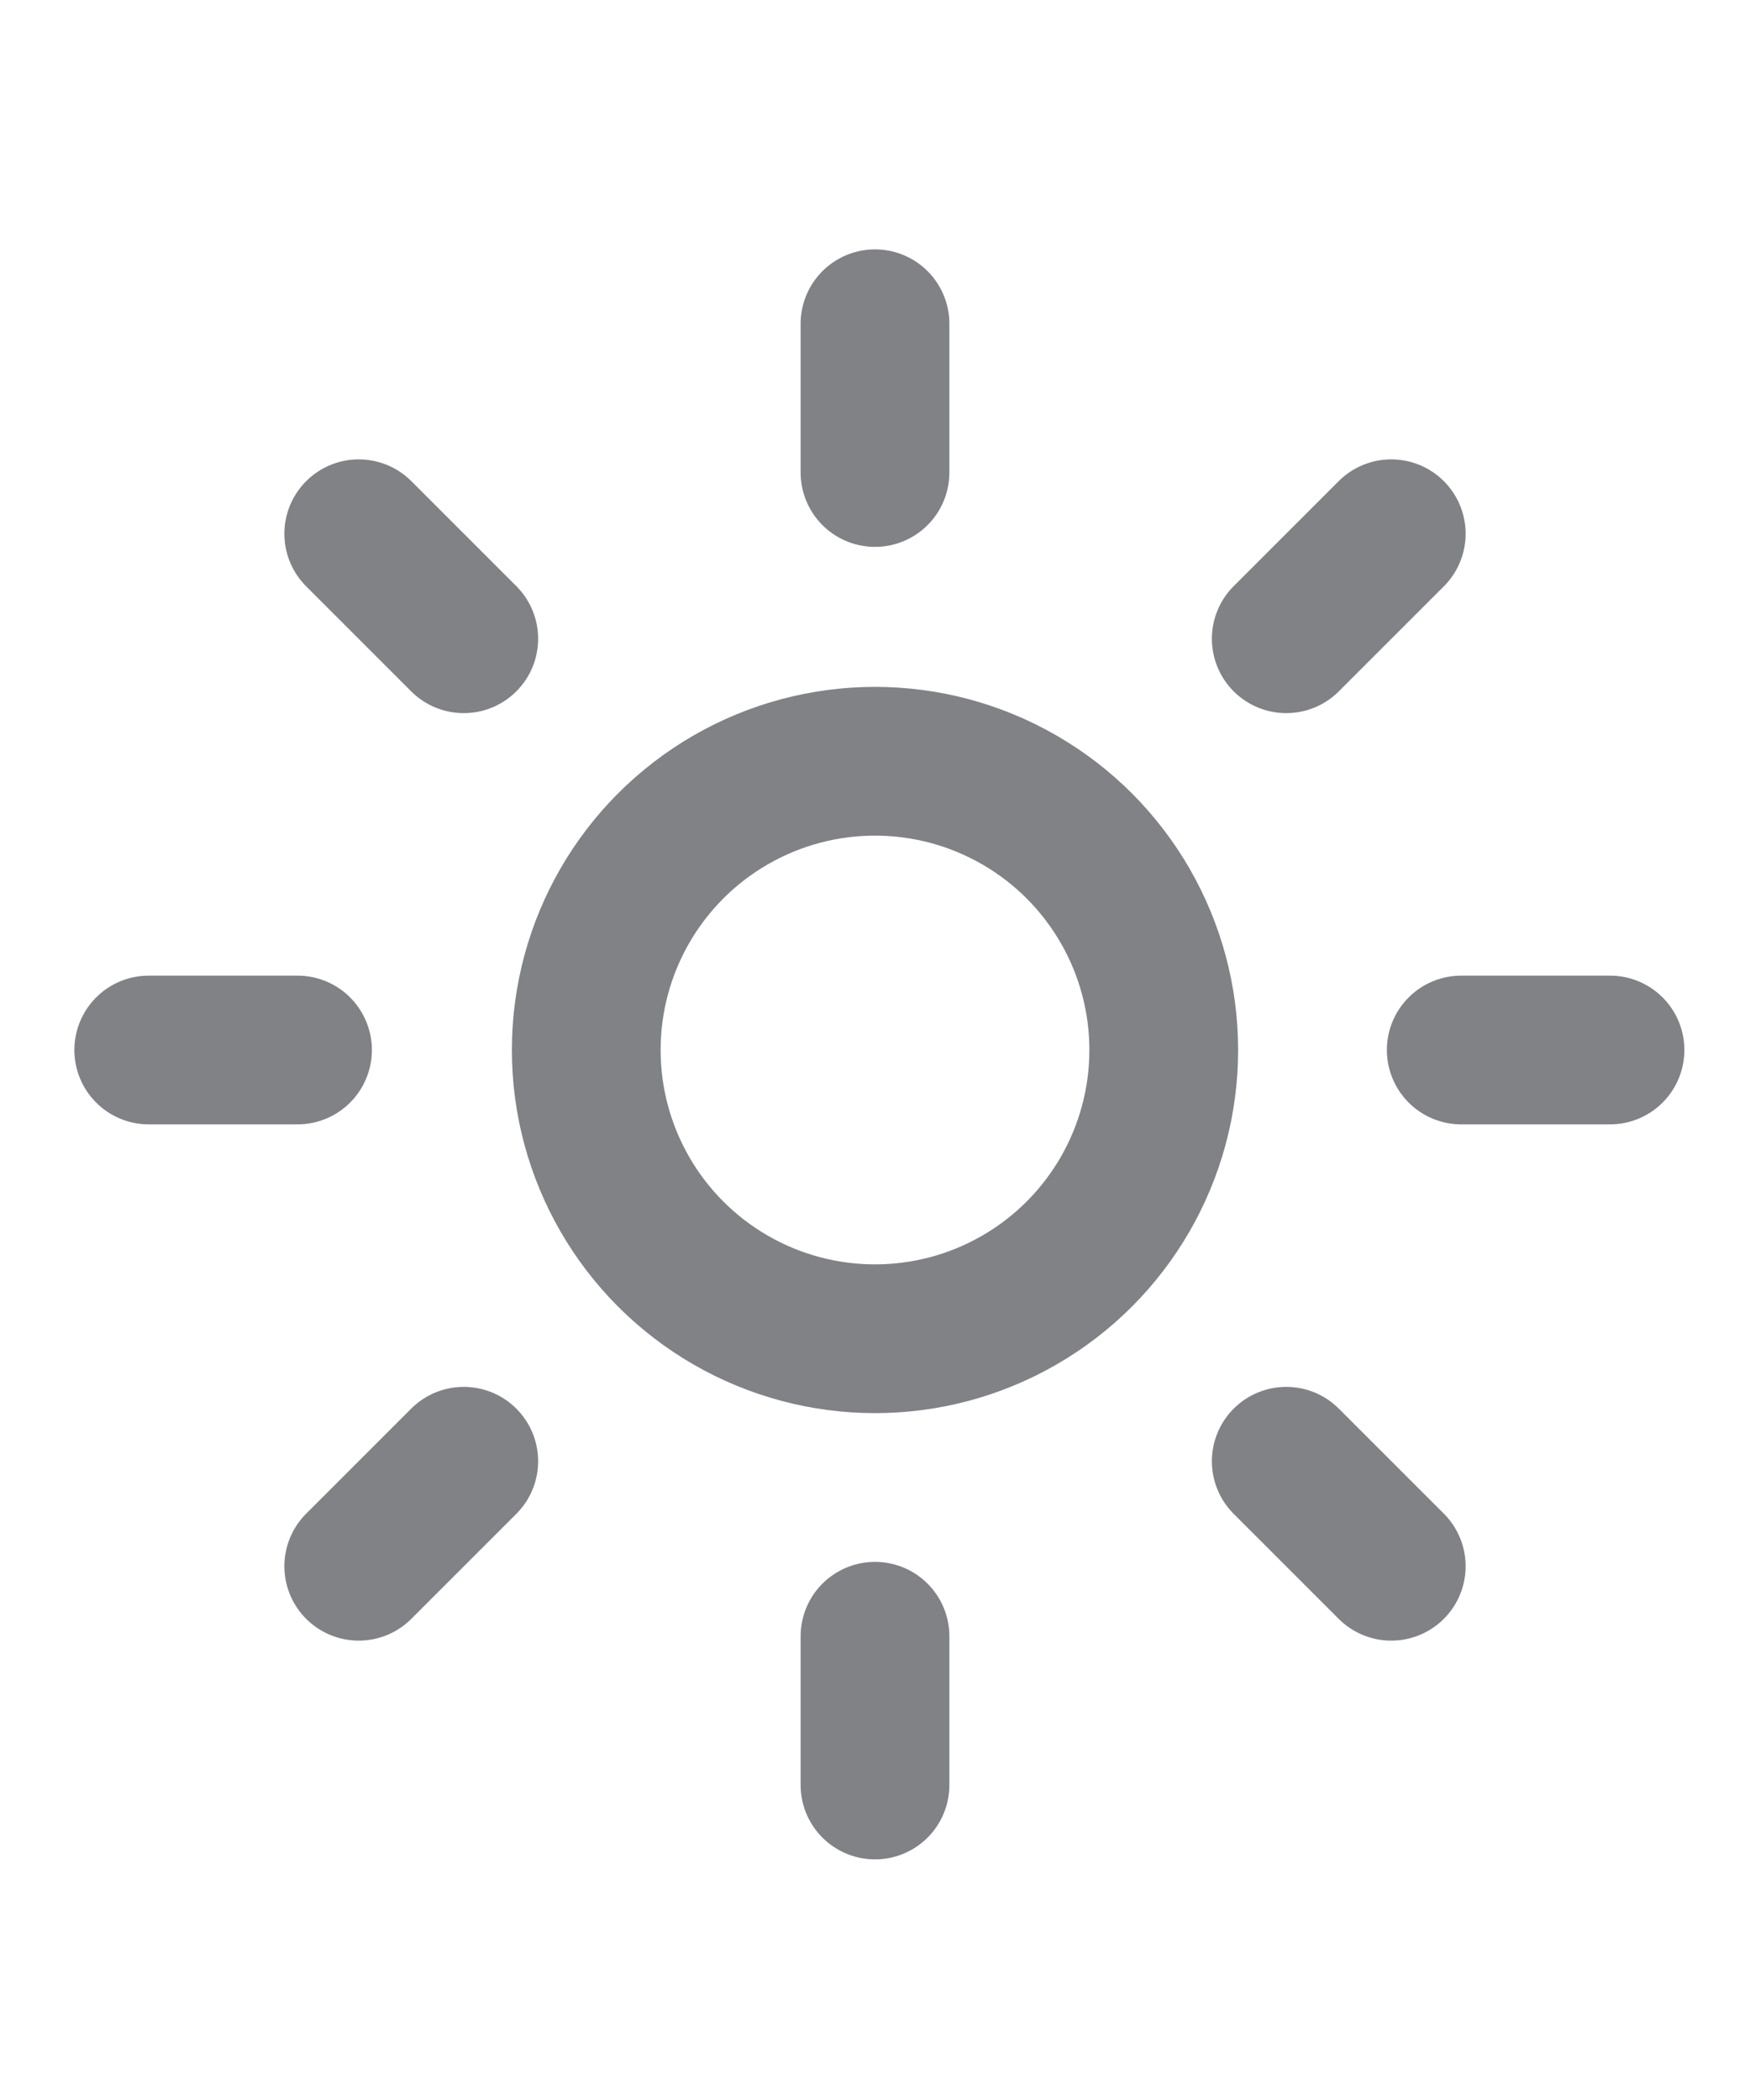
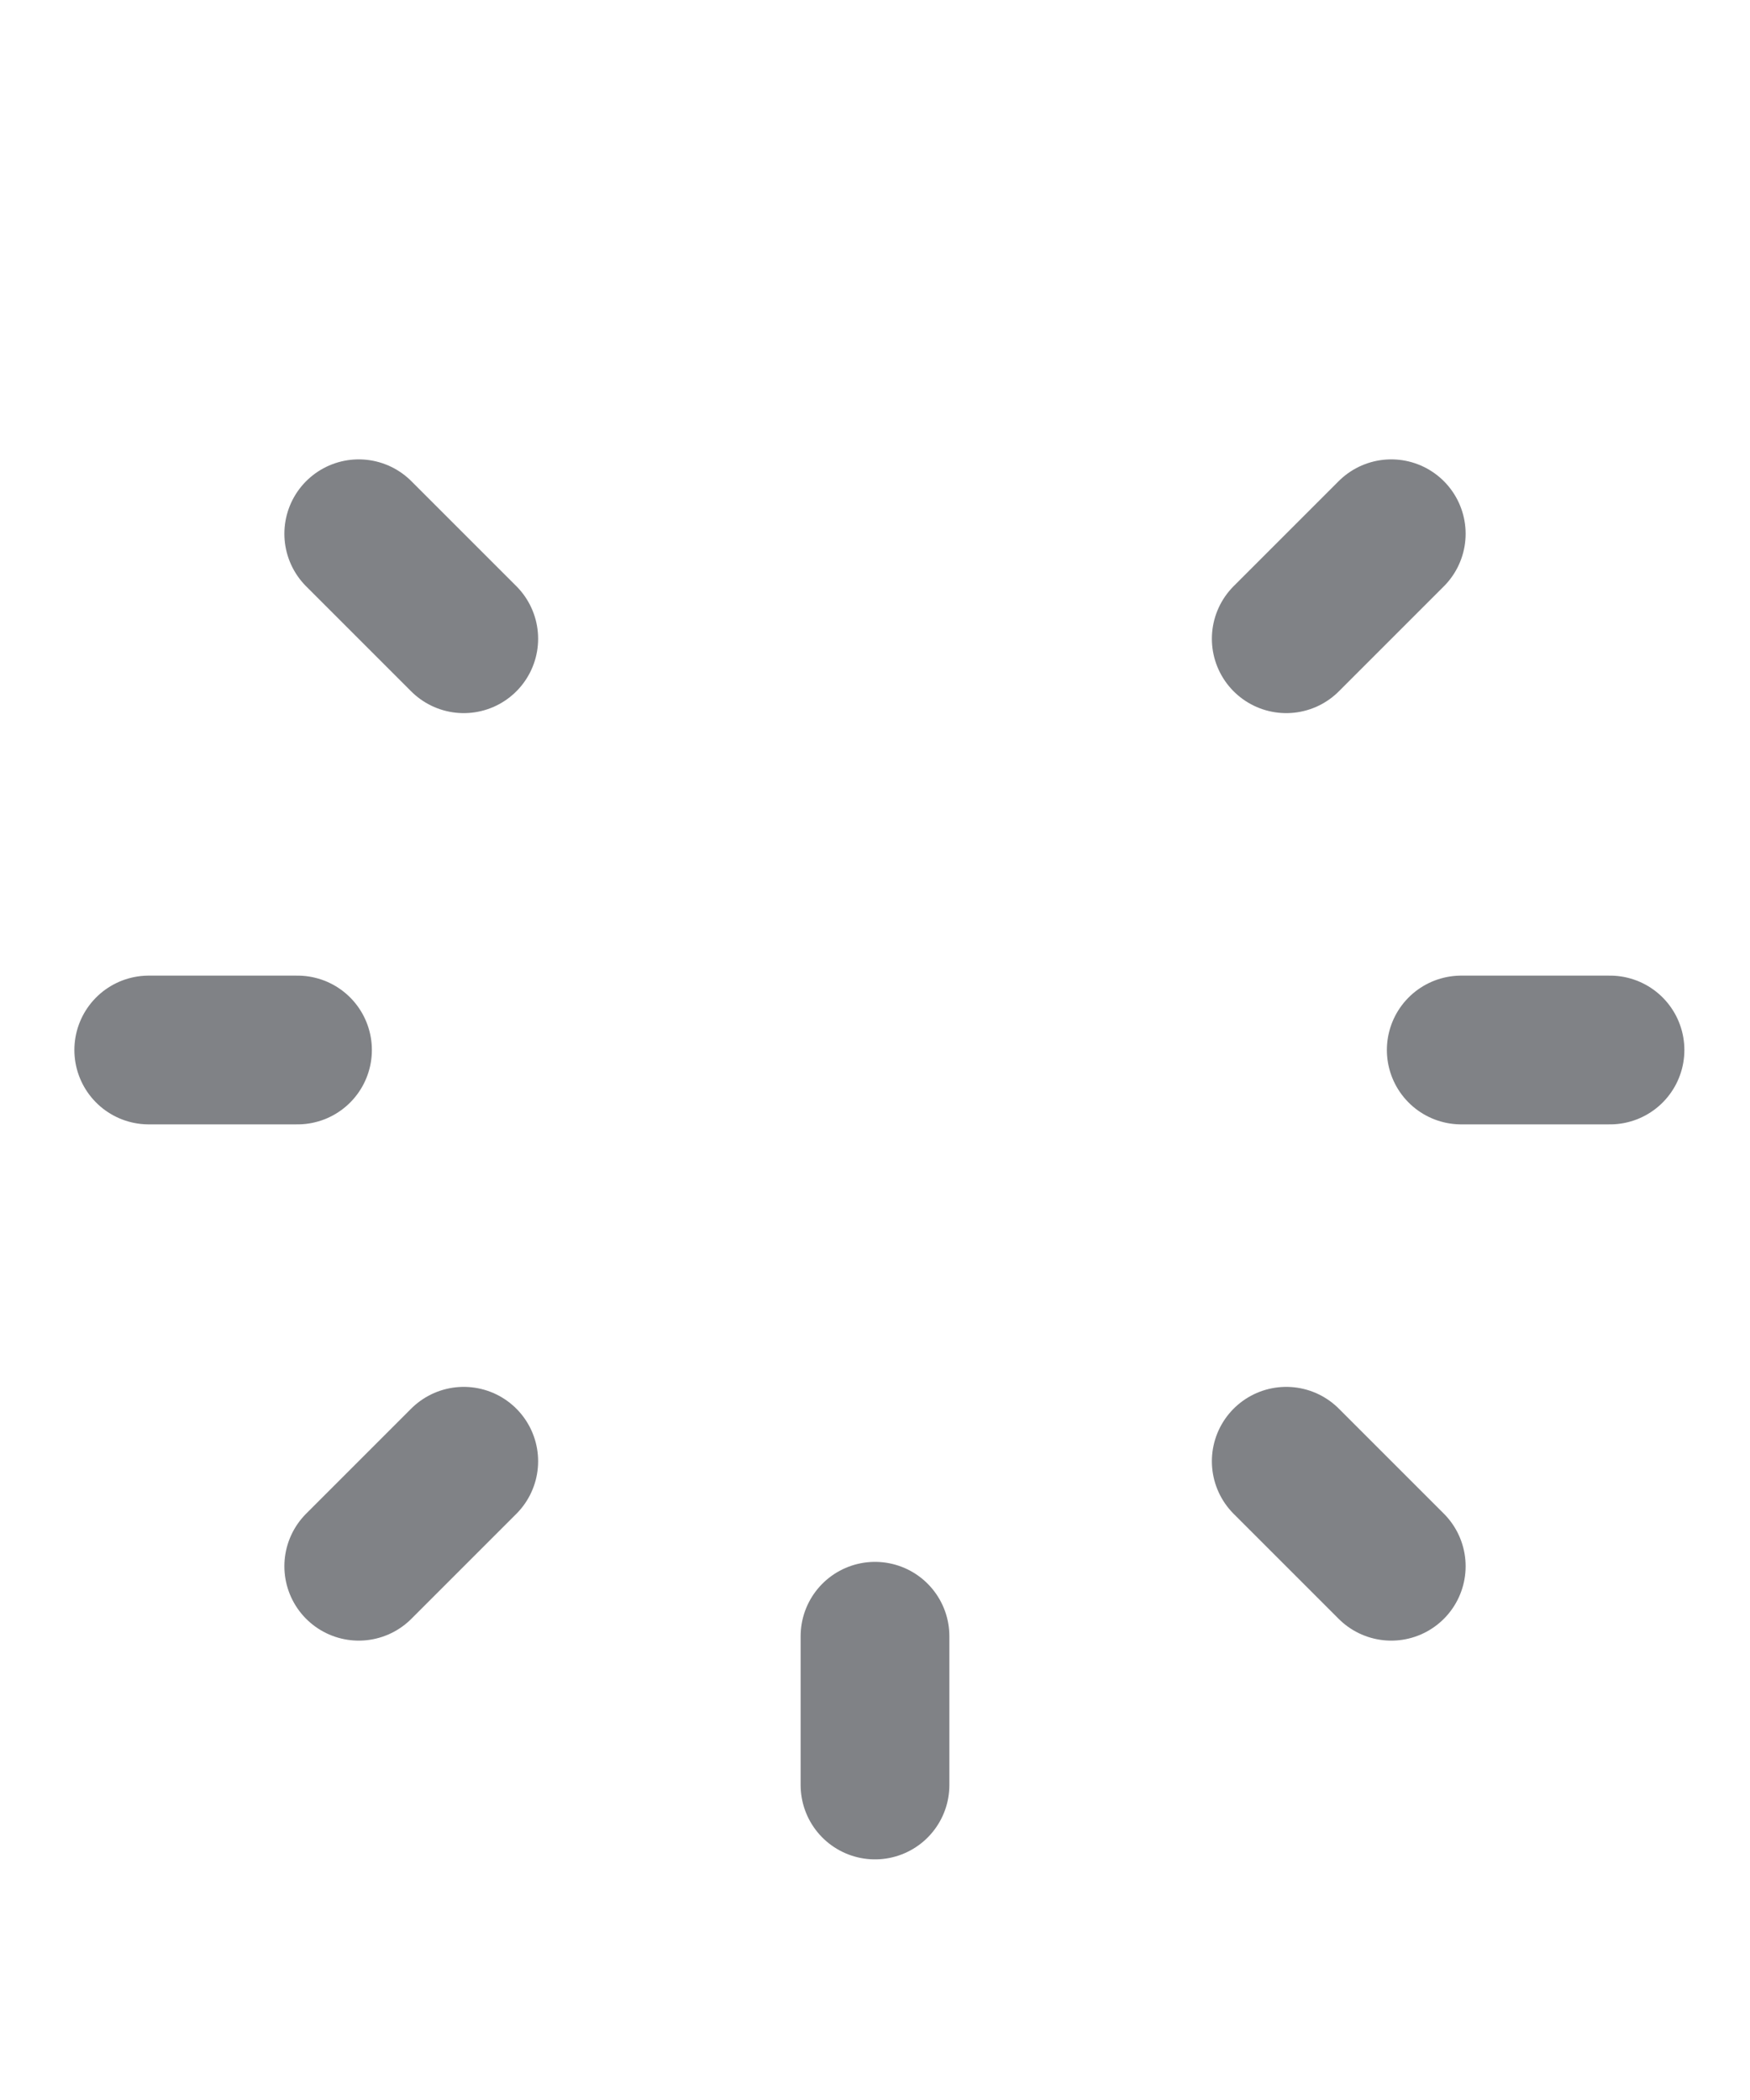
<svg xmlns="http://www.w3.org/2000/svg" id="Capa_1" version="1.1" viewBox="0 0 20 24">
  <defs>
    <style>
      .st0 {
        fill: none;
        stroke: #808286;
        stroke-linecap: round;
        stroke-linejoin: round;
        stroke-width: 1.7px;
      }
    </style>
  </defs>
-   <circle class="st0" cx="10" cy="12" r="3.3" />
-   <path class="st0" d="M10,3.7v1.7" />
  <path class="st0" d="M10,18.7v1.7" />
  <path class="st0" d="M4.1,6.1l1.2,1.2" />
  <path class="st0" d="M14.7,16.7l1.2,1.2" />
  <path class="st0" d="M1.7,12h1.7" />
  <path class="st0" d="M16.7,12h1.7" />
  <path class="st0" d="M5.3,16.7l-1.2,1.2" />
  <path class="st0" d="M15.9,6.1l-1.2,1.2" />
</svg>